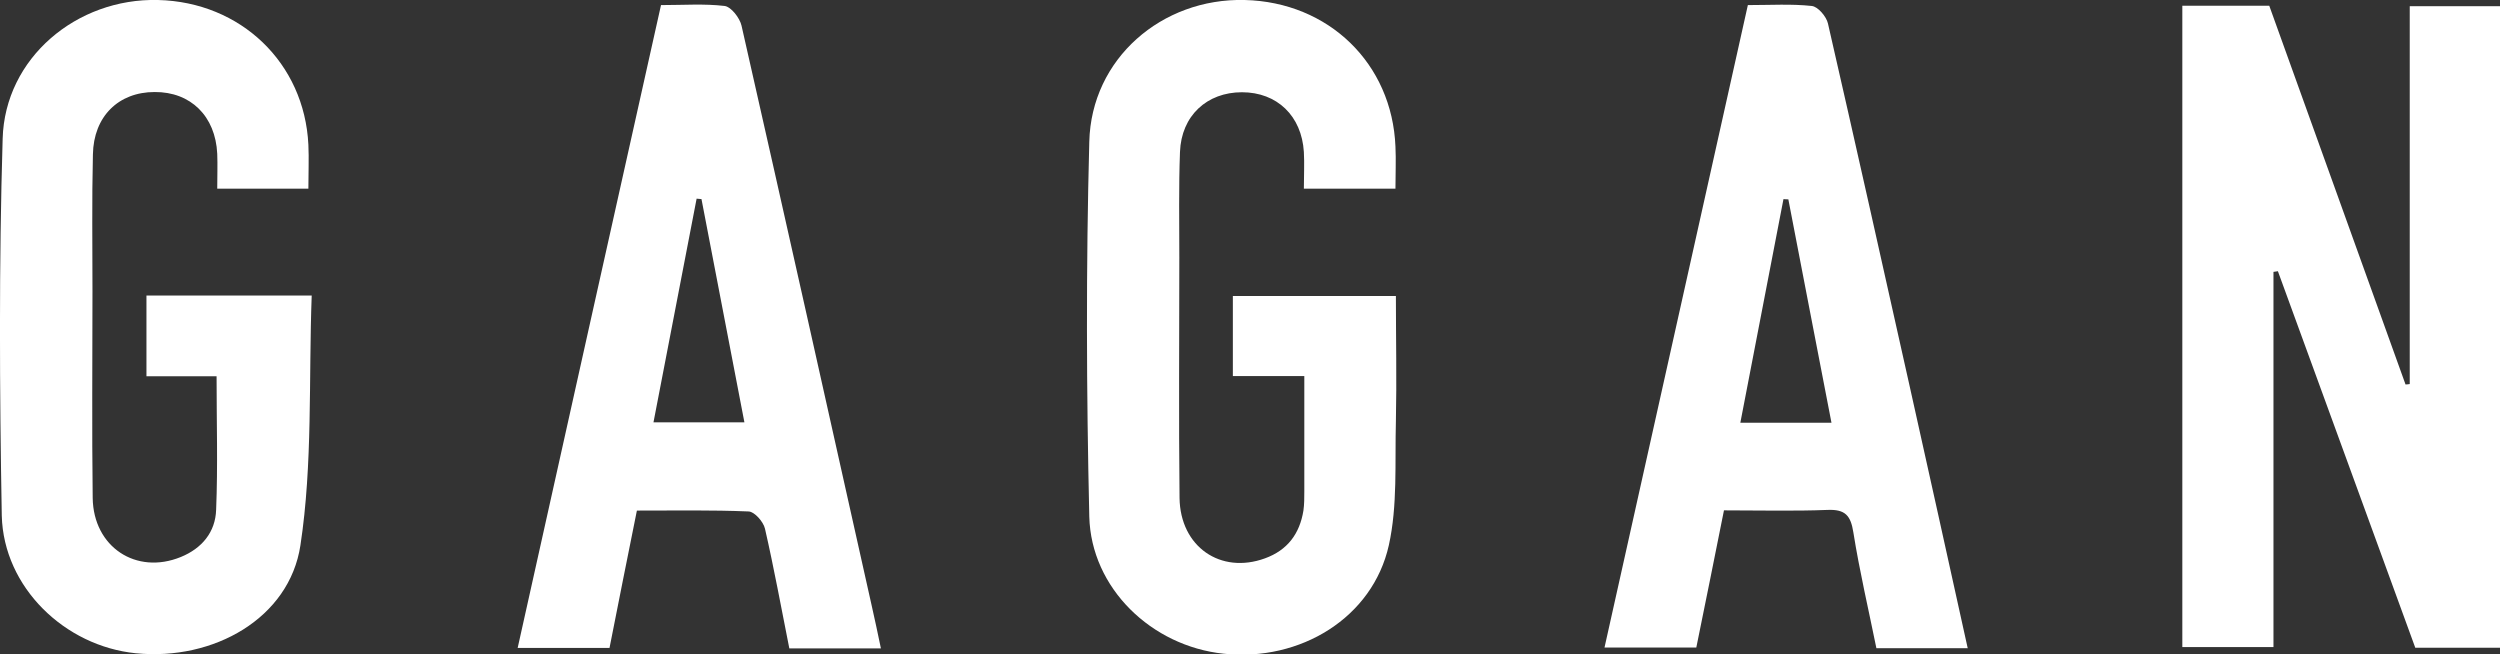
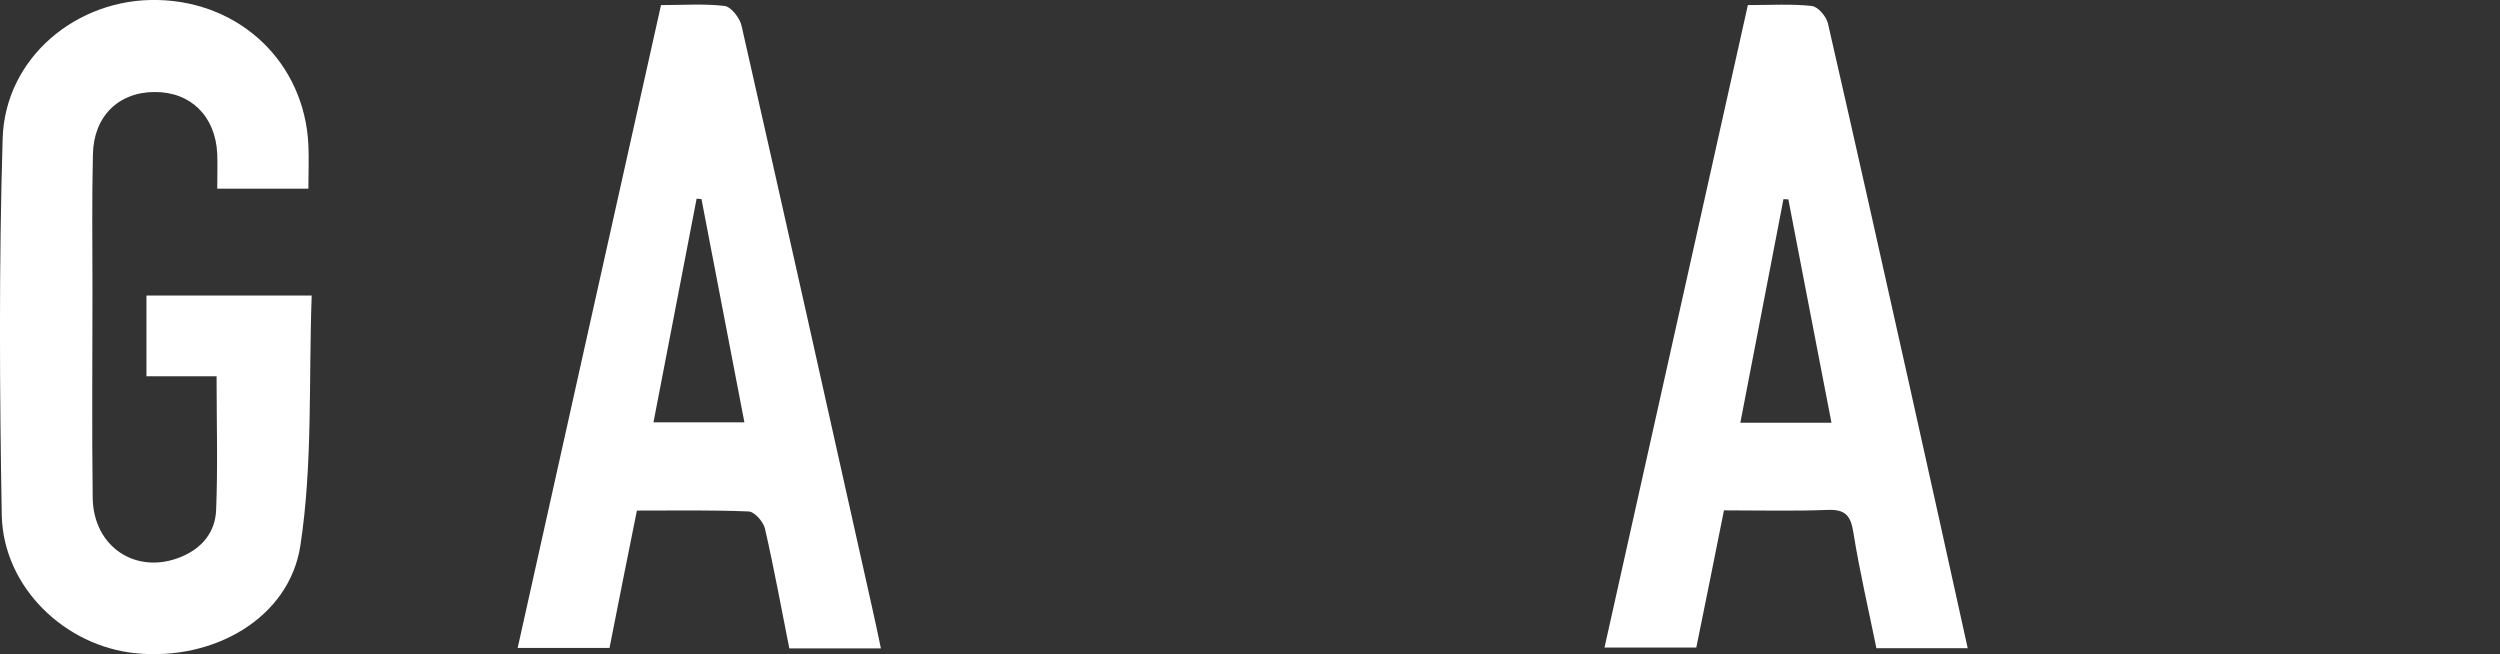
<svg xmlns="http://www.w3.org/2000/svg" viewBox="0 0 113.01 29.58" id="_レイヤー_2">
  <rect x="0" y="0" width="113.01" height="29.58" fill="#333333" stroke="none" />
  <defs>
    <style>.cls-1{fill:#fff;stroke-width:0px;}</style>
  </defs>
  <g id="_レイヤー_1-2">
-     <path d="M98.65.26h3.93c2.04,5.68,4.1,11.4,6.16,17.12.06,0,.13-.01.19-.02V.28h4.09v29h-3.84c-2.06-5.66-4.14-11.34-6.21-17.02l-.2.03v16.96h-4.12V.26Z" class="cls-1" />
    <path d="M13.95,8.53h-4.13c0-.57.02-1.07,0-1.58-.08-1.7-1.2-2.8-2.83-2.79-1.63,0-2.76,1.1-2.79,2.82-.05,2.06-.02,4.13-.02,6.19,0,3.11-.03,6.23.01,9.34.03,2.22,1.97,3.49,3.98,2.67.96-.39,1.57-1.13,1.6-2.14.08-1.98.02-3.96.02-6.03h-3.17v-3.65h7.47c-.14,3.81.05,7.61-.51,11.29-.5,3.3-3.93,5.23-7.44,4.88-3.21-.32-5.98-2.98-6.06-6.22C-.02,17.64-.05,11.95.12,6.27.22,2.62,3.47-.09,7.14,0c3.75.09,6.62,2.85,6.8,6.54.03.64,0,1.29,0,1.99Z" class="cls-1" />
-     <path d="M63.08,8.53h-4.14c0-.59.03-1.13,0-1.66-.1-1.63-1.21-2.7-2.8-2.7-1.58,0-2.74,1.06-2.8,2.7-.06,1.59-.03,3.19-.03,4.78,0,3.62-.03,7.24.01,10.86.03,2.21,1.86,3.46,3.86,2.73,1.02-.37,1.57-1.11,1.74-2.16.04-.28.04-.58.04-.87,0-1.69,0-3.39,0-5.21h-3.23v-3.62h7.37c0,1.91.04,3.79,0,5.66-.05,1.88.08,3.81-.32,5.61-.73,3.27-4,5.27-7.47,4.9-3.25-.34-5.99-2.96-6.07-6.2-.13-5.65-.15-11.3,0-16.94C49.33,2.65,52.52-.09,56.26,0c3.8.09,6.67,2.87,6.82,6.63.03.61,0,1.22,0,1.9Z" class="cls-1" />
    <path d="M88.96,29.3h-4.14c-.35-1.73-.76-3.47-1.04-5.23-.12-.77-.37-1.05-1.16-1.02-1.52.06-3.04.02-4.69.02-.41,2.06-.82,4.09-1.25,6.2h-4.15c2.16-9.67,4.31-19.32,6.48-29.04,1.02,0,1.97-.06,2.89.04.28.03.66.48.73.79,1.25,5.45,2.47,10.92,3.69,16.38.87,3.91,1.74,7.82,2.63,11.87ZM82.79,19.11c-.66-3.43-1.31-6.76-1.95-10.1-.07,0-.15,0-.22-.01-.65,3.35-1.29,6.69-1.95,10.11h4.13Z" class="cls-1" />
    <path d="M27.55,29.29h-4.15c2.16-9.7,4.31-19.35,6.48-29.06,1.01,0,1.96-.07,2.88.04.29.04.68.54.76.89,1.98,8.73,3.93,17.46,5.88,26.2.14.63.28,1.26.42,1.95h-4.14c-.36-1.81-.69-3.62-1.1-5.41-.07-.31-.47-.77-.74-.78-1.66-.07-3.32-.04-5.05-.04-.42,2.08-.82,4.09-1.24,6.22ZM33.65,19.09c-.66-3.41-1.3-6.75-1.94-10.09l-.22-.02c-.65,3.35-1.29,6.7-1.95,10.11h4.12Z" class="cls-1" />
  </g>
</svg>